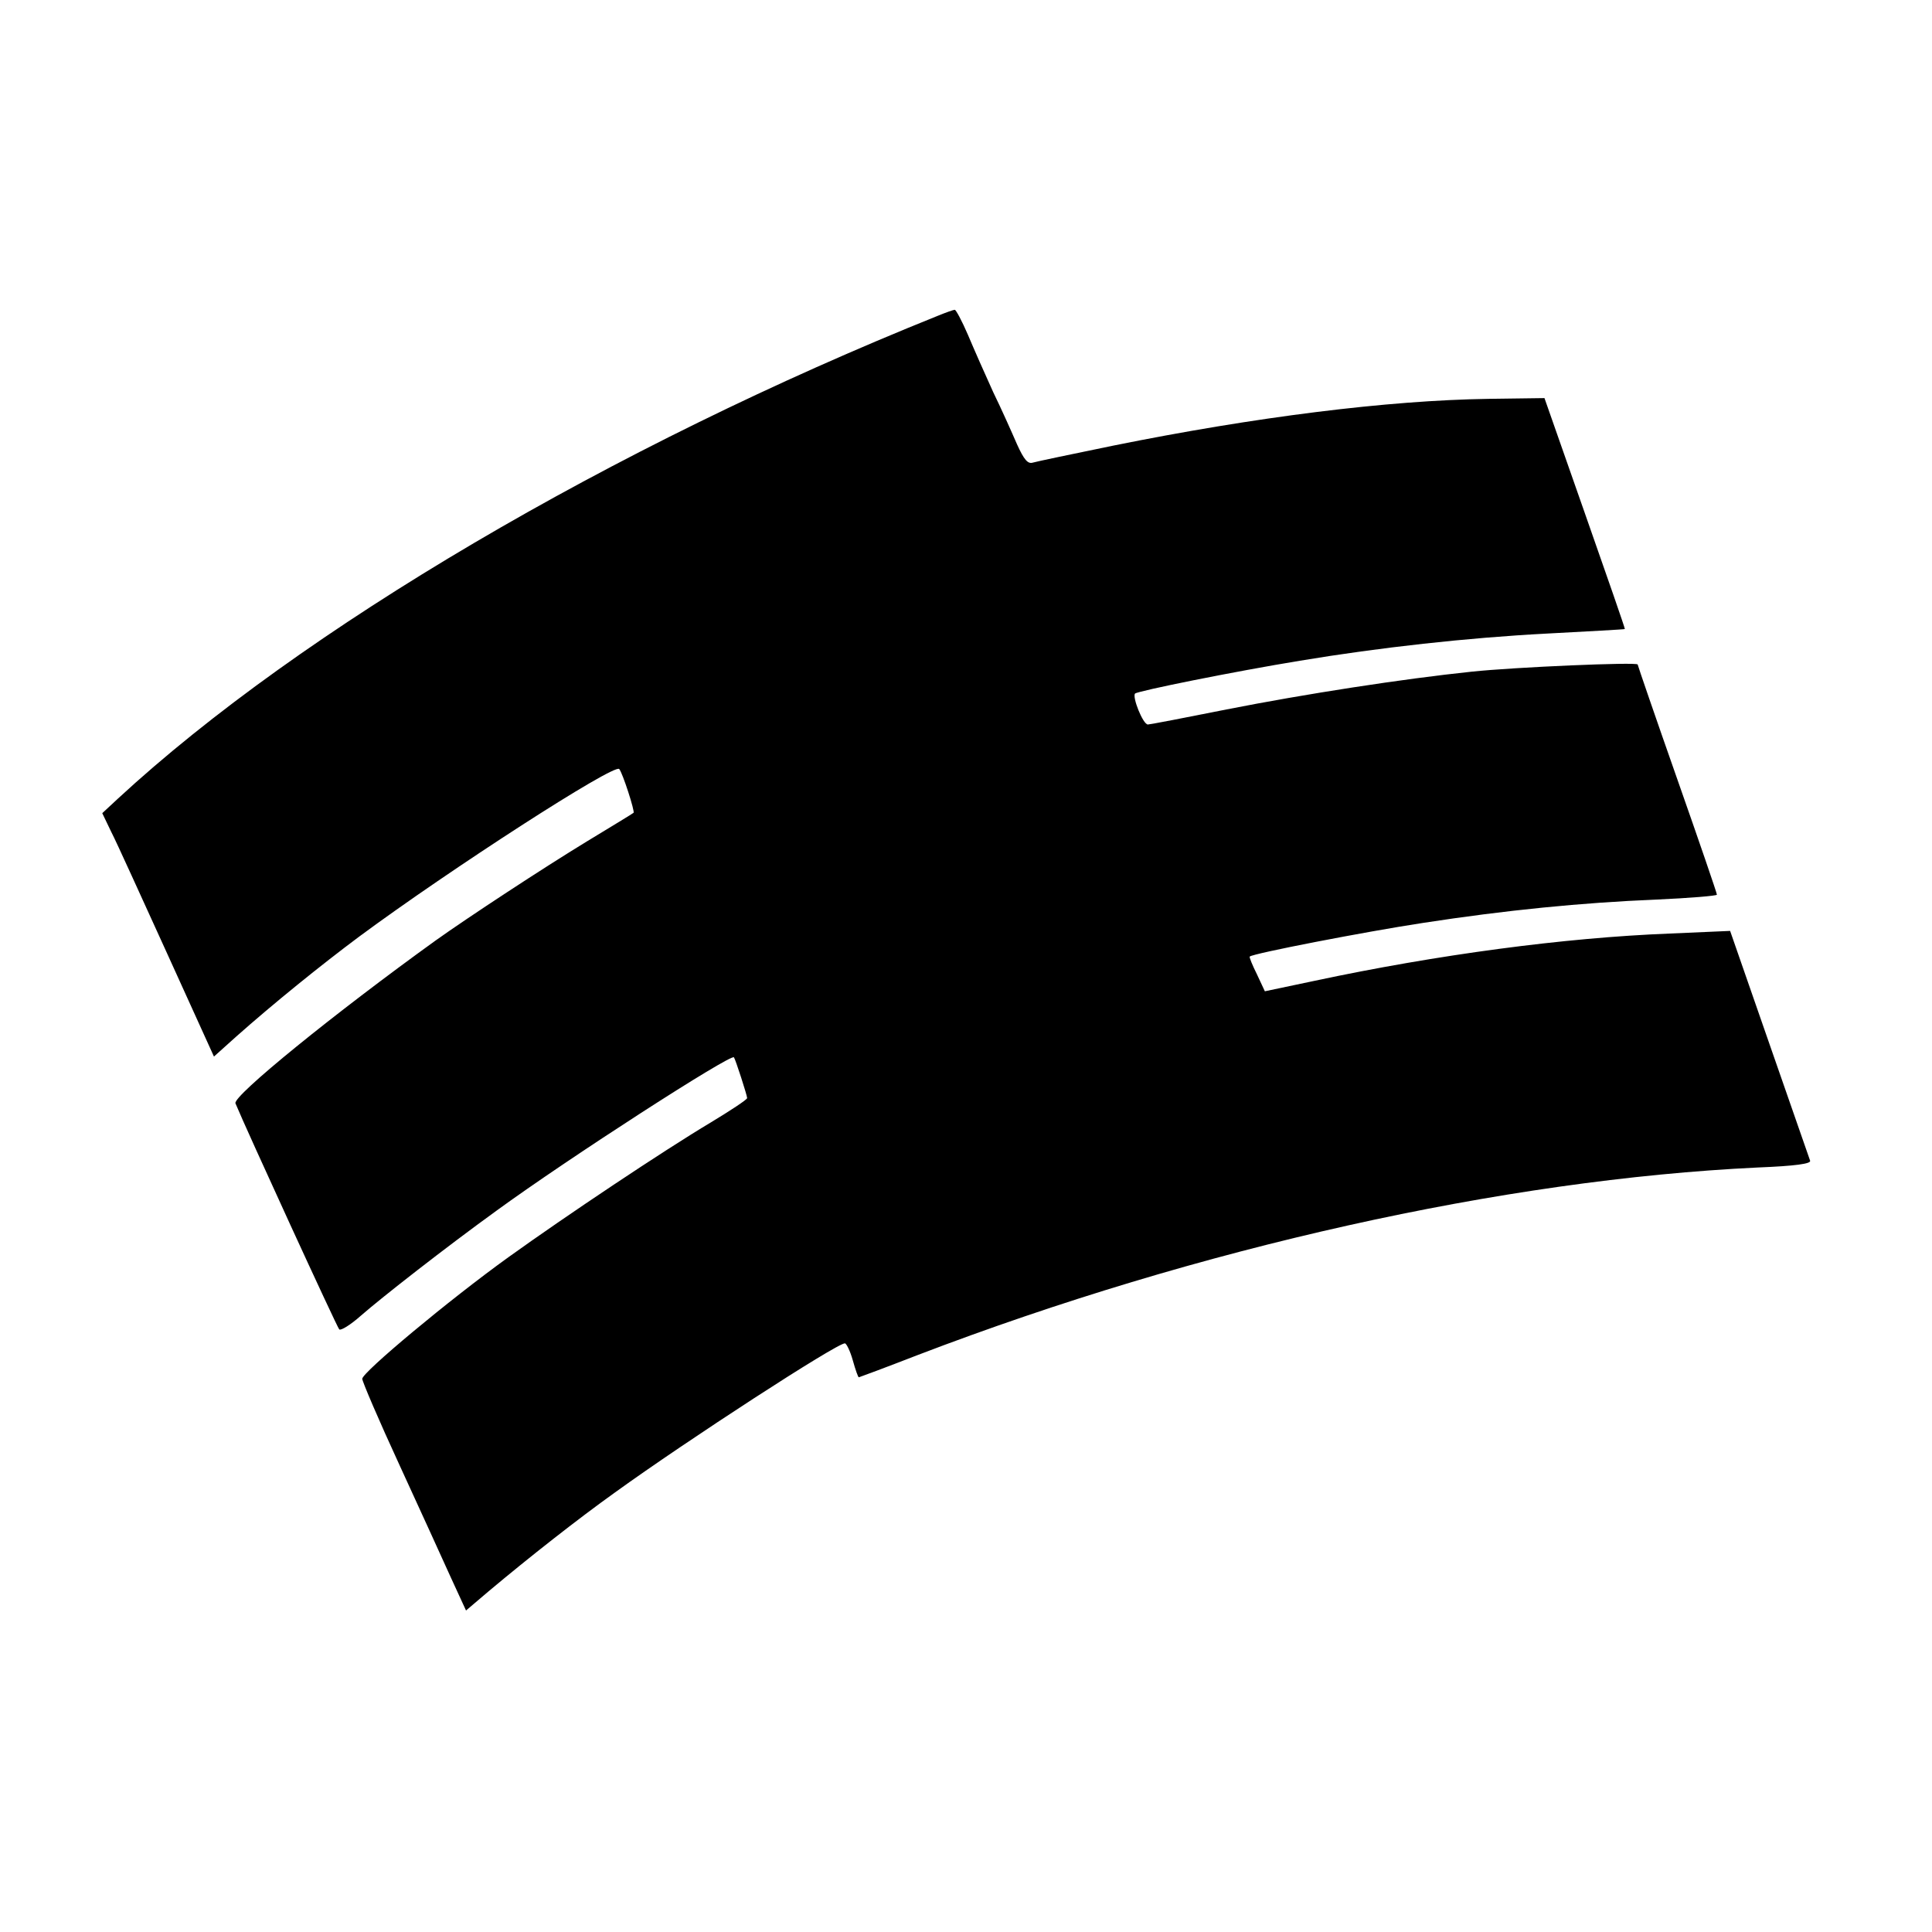
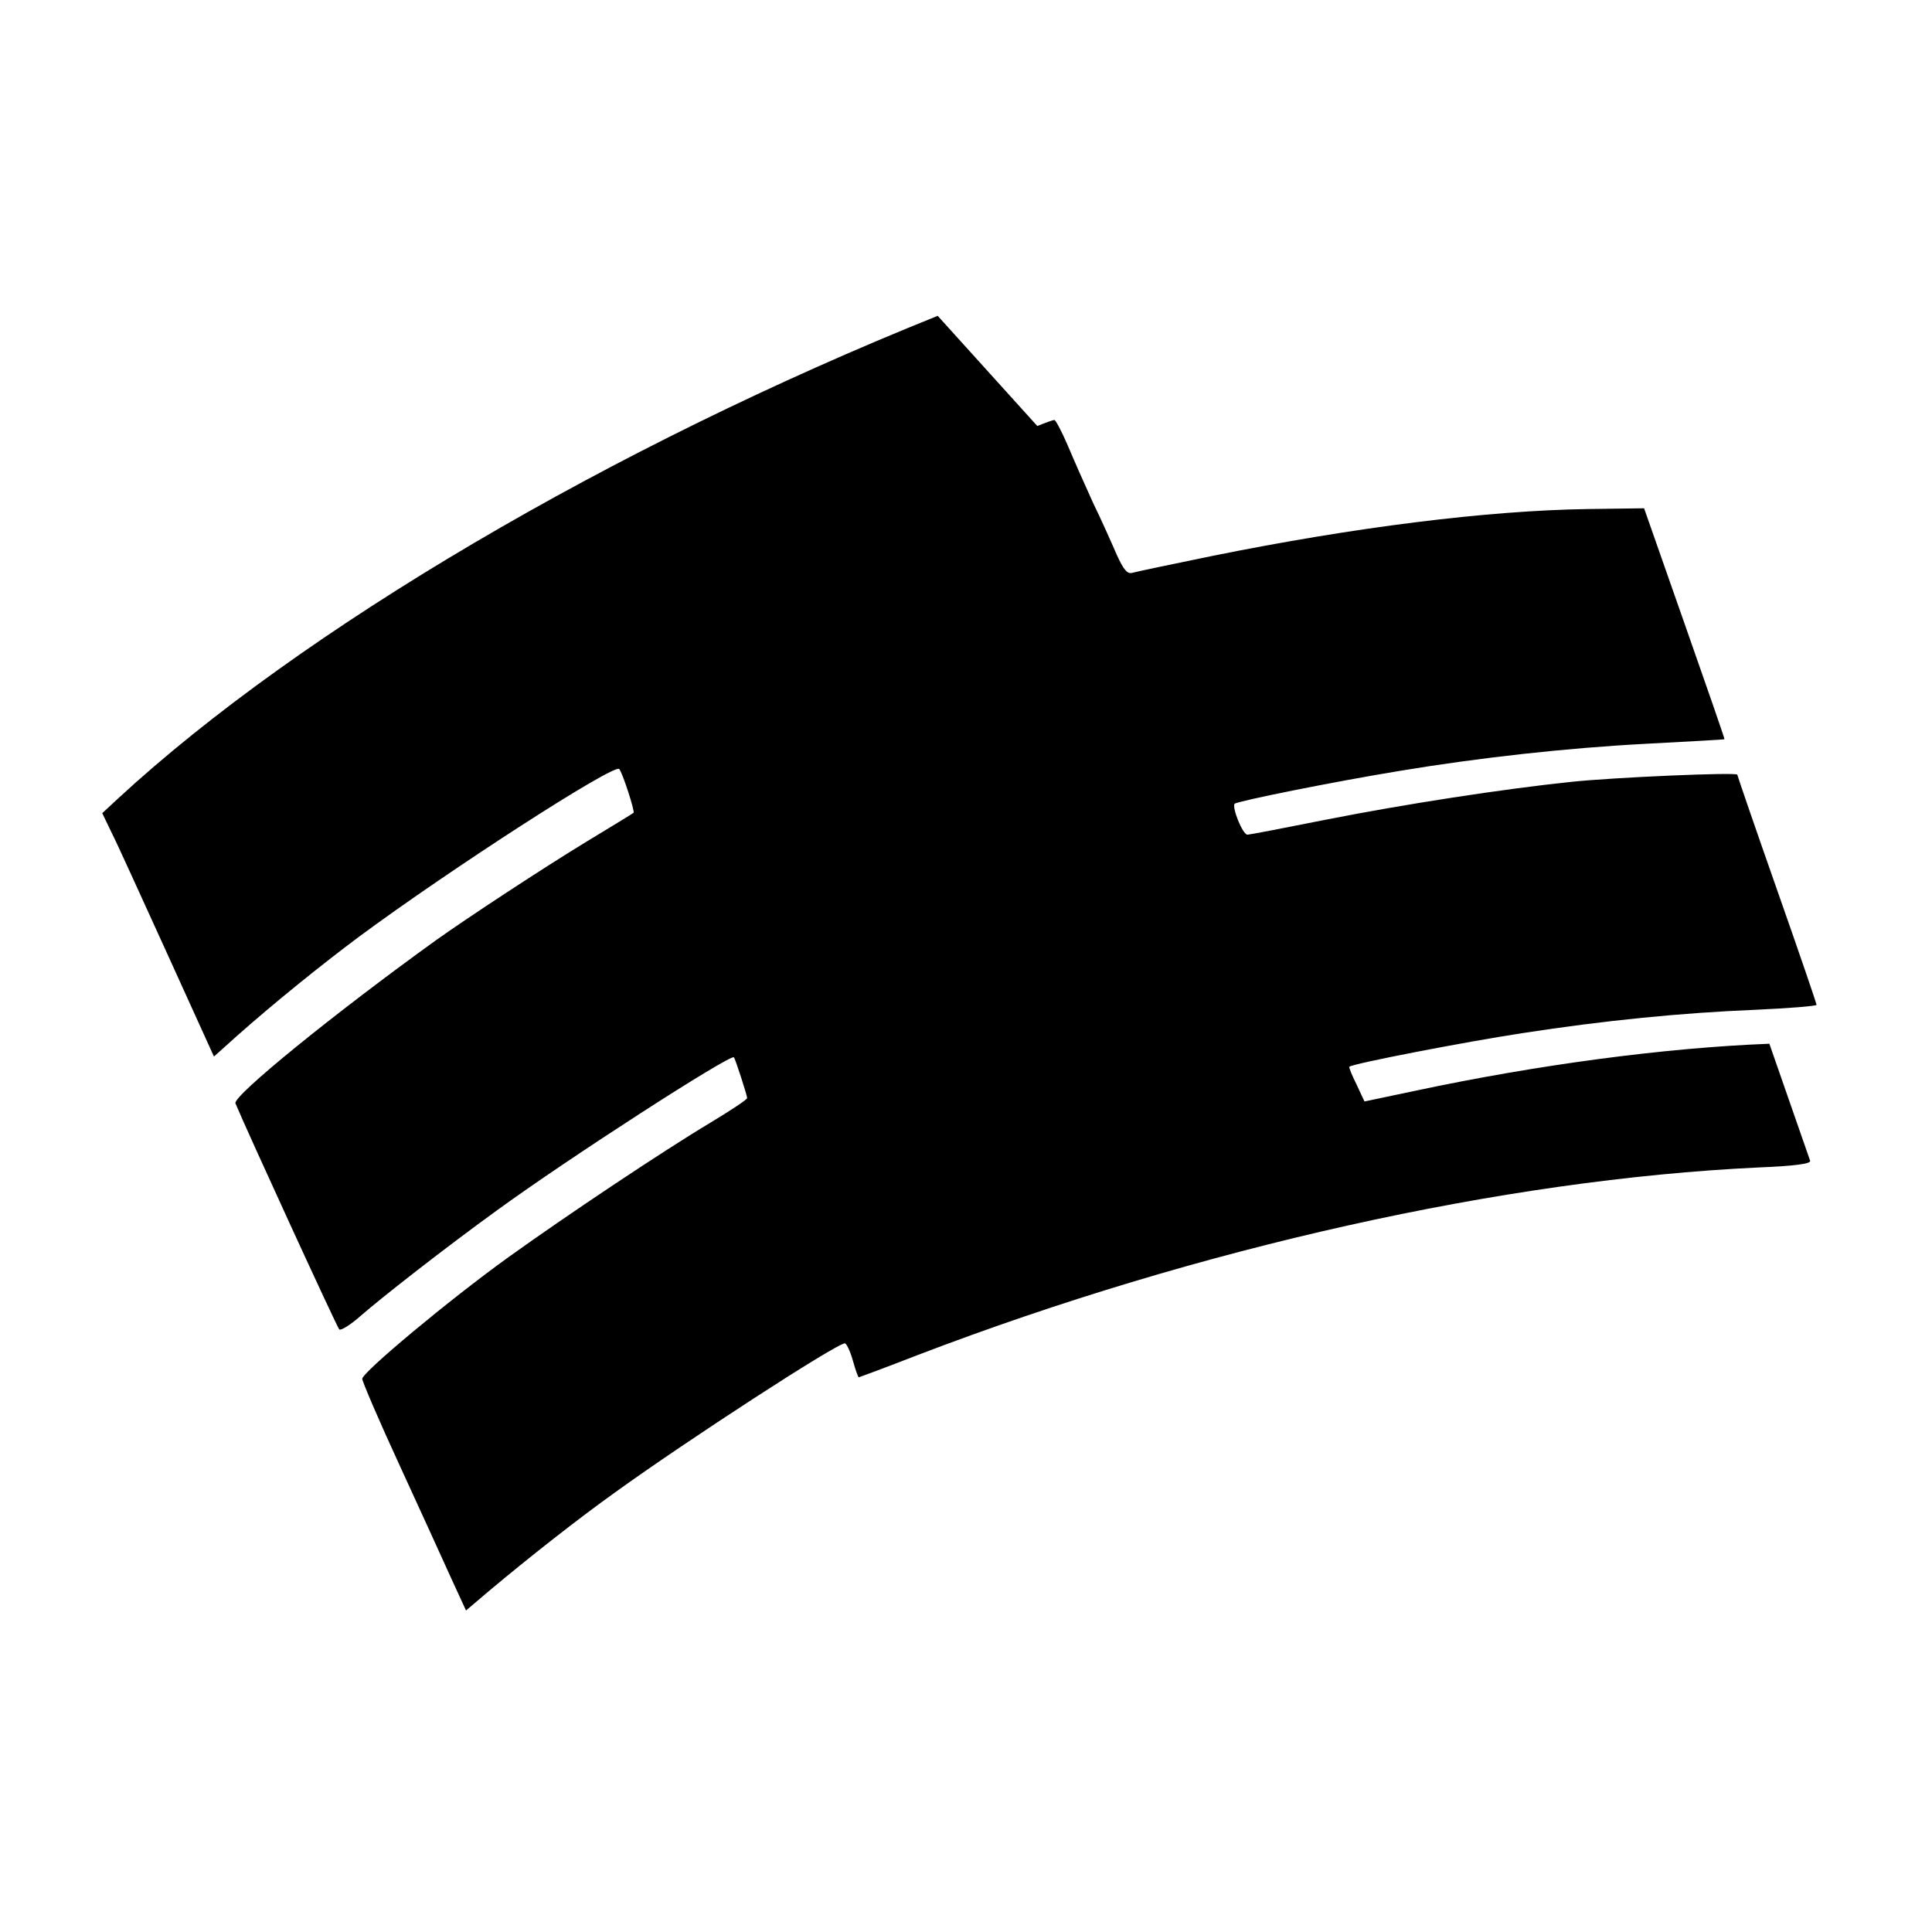
<svg xmlns="http://www.w3.org/2000/svg" version="1.0" width="512pt" height="512pt" viewBox="0 0 512 512" preserveAspectRatio="xMidYMid meet">
  <g transform="translate(0,512) scale(0.1,-0.1)" fill="#000000" stroke="none">
-     <path d="M2485 4283 c-864 -347 -1687 -831 -2172 -1279 l-42 -39 24 -50 c14 -27 80 -173 148 -322 l124 -273 59 53 c98 87 224 189 326 265 242 179 676 459 689 444 9 -10 42 -113 38 -116 -2 -2 -58 -36 -124 -76 -115 -70 -316 -202 -400 -262 -268 -193 -539 -413 -531 -432 28 -68 269 -593 275 -599 4 -4 30 12 57 36 56 49 225 181 359 278 192 140 622 417 630 407 4 -5 35 -101 35 -108 0 -4 -44 -33 -97 -65 -124 -74 -383 -247 -536 -357 -157 -113 -387 -305 -387 -322 0 -7 44 -110 98 -227 54 -118 116 -253 137 -300 l40 -87 60 51 c106 89 237 192 335 262 191 138 587 395 609 395 4 0 14 -20 21 -45 7 -25 14 -45 16 -45 1 0 71 26 156 59 745 285 1553 465 2226 497 100 4 142 10 139 18 -2 6 -51 146 -108 310 l-104 299 -160 -7 c-280 -11 -616 -56 -940 -125 l-133 -28 -21 45 c-12 24 -21 46 -19 47 7 8 307 66 458 89 220 34 423 54 619 62 89 4 161 10 161 13 0 4 -47 141 -105 306 -58 165 -105 302 -105 304 0 7 -327 -7 -440 -19 -182 -19 -441 -59 -649 -100 -110 -22 -204 -40 -209 -40 -13 0 -42 73 -34 82 8 7 260 58 437 87 210 35 444 61 655 72 113 6 205 11 206 12 1 1 -47 139 -106 307 l-107 305 -149 -2 c-267 -4 -618 -48 -994 -124 -107 -22 -203 -42 -213 -45 -13 -4 -23 7 -42 49 -13 30 -41 93 -63 138 -21 46 -51 114 -67 152 -16 37 -32 67 -35 66 -3 0 -23 -7 -45 -16z" />
+     <path d="M2485 4283 c-864 -347 -1687 -831 -2172 -1279 l-42 -39 24 -50 c14 -27 80 -173 148 -322 l124 -273 59 53 c98 87 224 189 326 265 242 179 676 459 689 444 9 -10 42 -113 38 -116 -2 -2 -58 -36 -124 -76 -115 -70 -316 -202 -400 -262 -268 -193 -539 -413 -531 -432 28 -68 269 -593 275 -599 4 -4 30 12 57 36 56 49 225 181 359 278 192 140 622 417 630 407 4 -5 35 -101 35 -108 0 -4 -44 -33 -97 -65 -124 -74 -383 -247 -536 -357 -157 -113 -387 -305 -387 -322 0 -7 44 -110 98 -227 54 -118 116 -253 137 -300 l40 -87 60 51 c106 89 237 192 335 262 191 138 587 395 609 395 4 0 14 -20 21 -45 7 -25 14 -45 16 -45 1 0 71 26 156 59 745 285 1553 465 2226 497 100 4 142 10 139 18 -2 6 -51 146 -108 310 c-280 -11 -616 -56 -940 -125 l-133 -28 -21 45 c-12 24 -21 46 -19 47 7 8 307 66 458 89 220 34 423 54 619 62 89 4 161 10 161 13 0 4 -47 141 -105 306 -58 165 -105 302 -105 304 0 7 -327 -7 -440 -19 -182 -19 -441 -59 -649 -100 -110 -22 -204 -40 -209 -40 -13 0 -42 73 -34 82 8 7 260 58 437 87 210 35 444 61 655 72 113 6 205 11 206 12 1 1 -47 139 -106 307 l-107 305 -149 -2 c-267 -4 -618 -48 -994 -124 -107 -22 -203 -42 -213 -45 -13 -4 -23 7 -42 49 -13 30 -41 93 -63 138 -21 46 -51 114 -67 152 -16 37 -32 67 -35 66 -3 0 -23 -7 -45 -16z" />
  </g>
</svg>